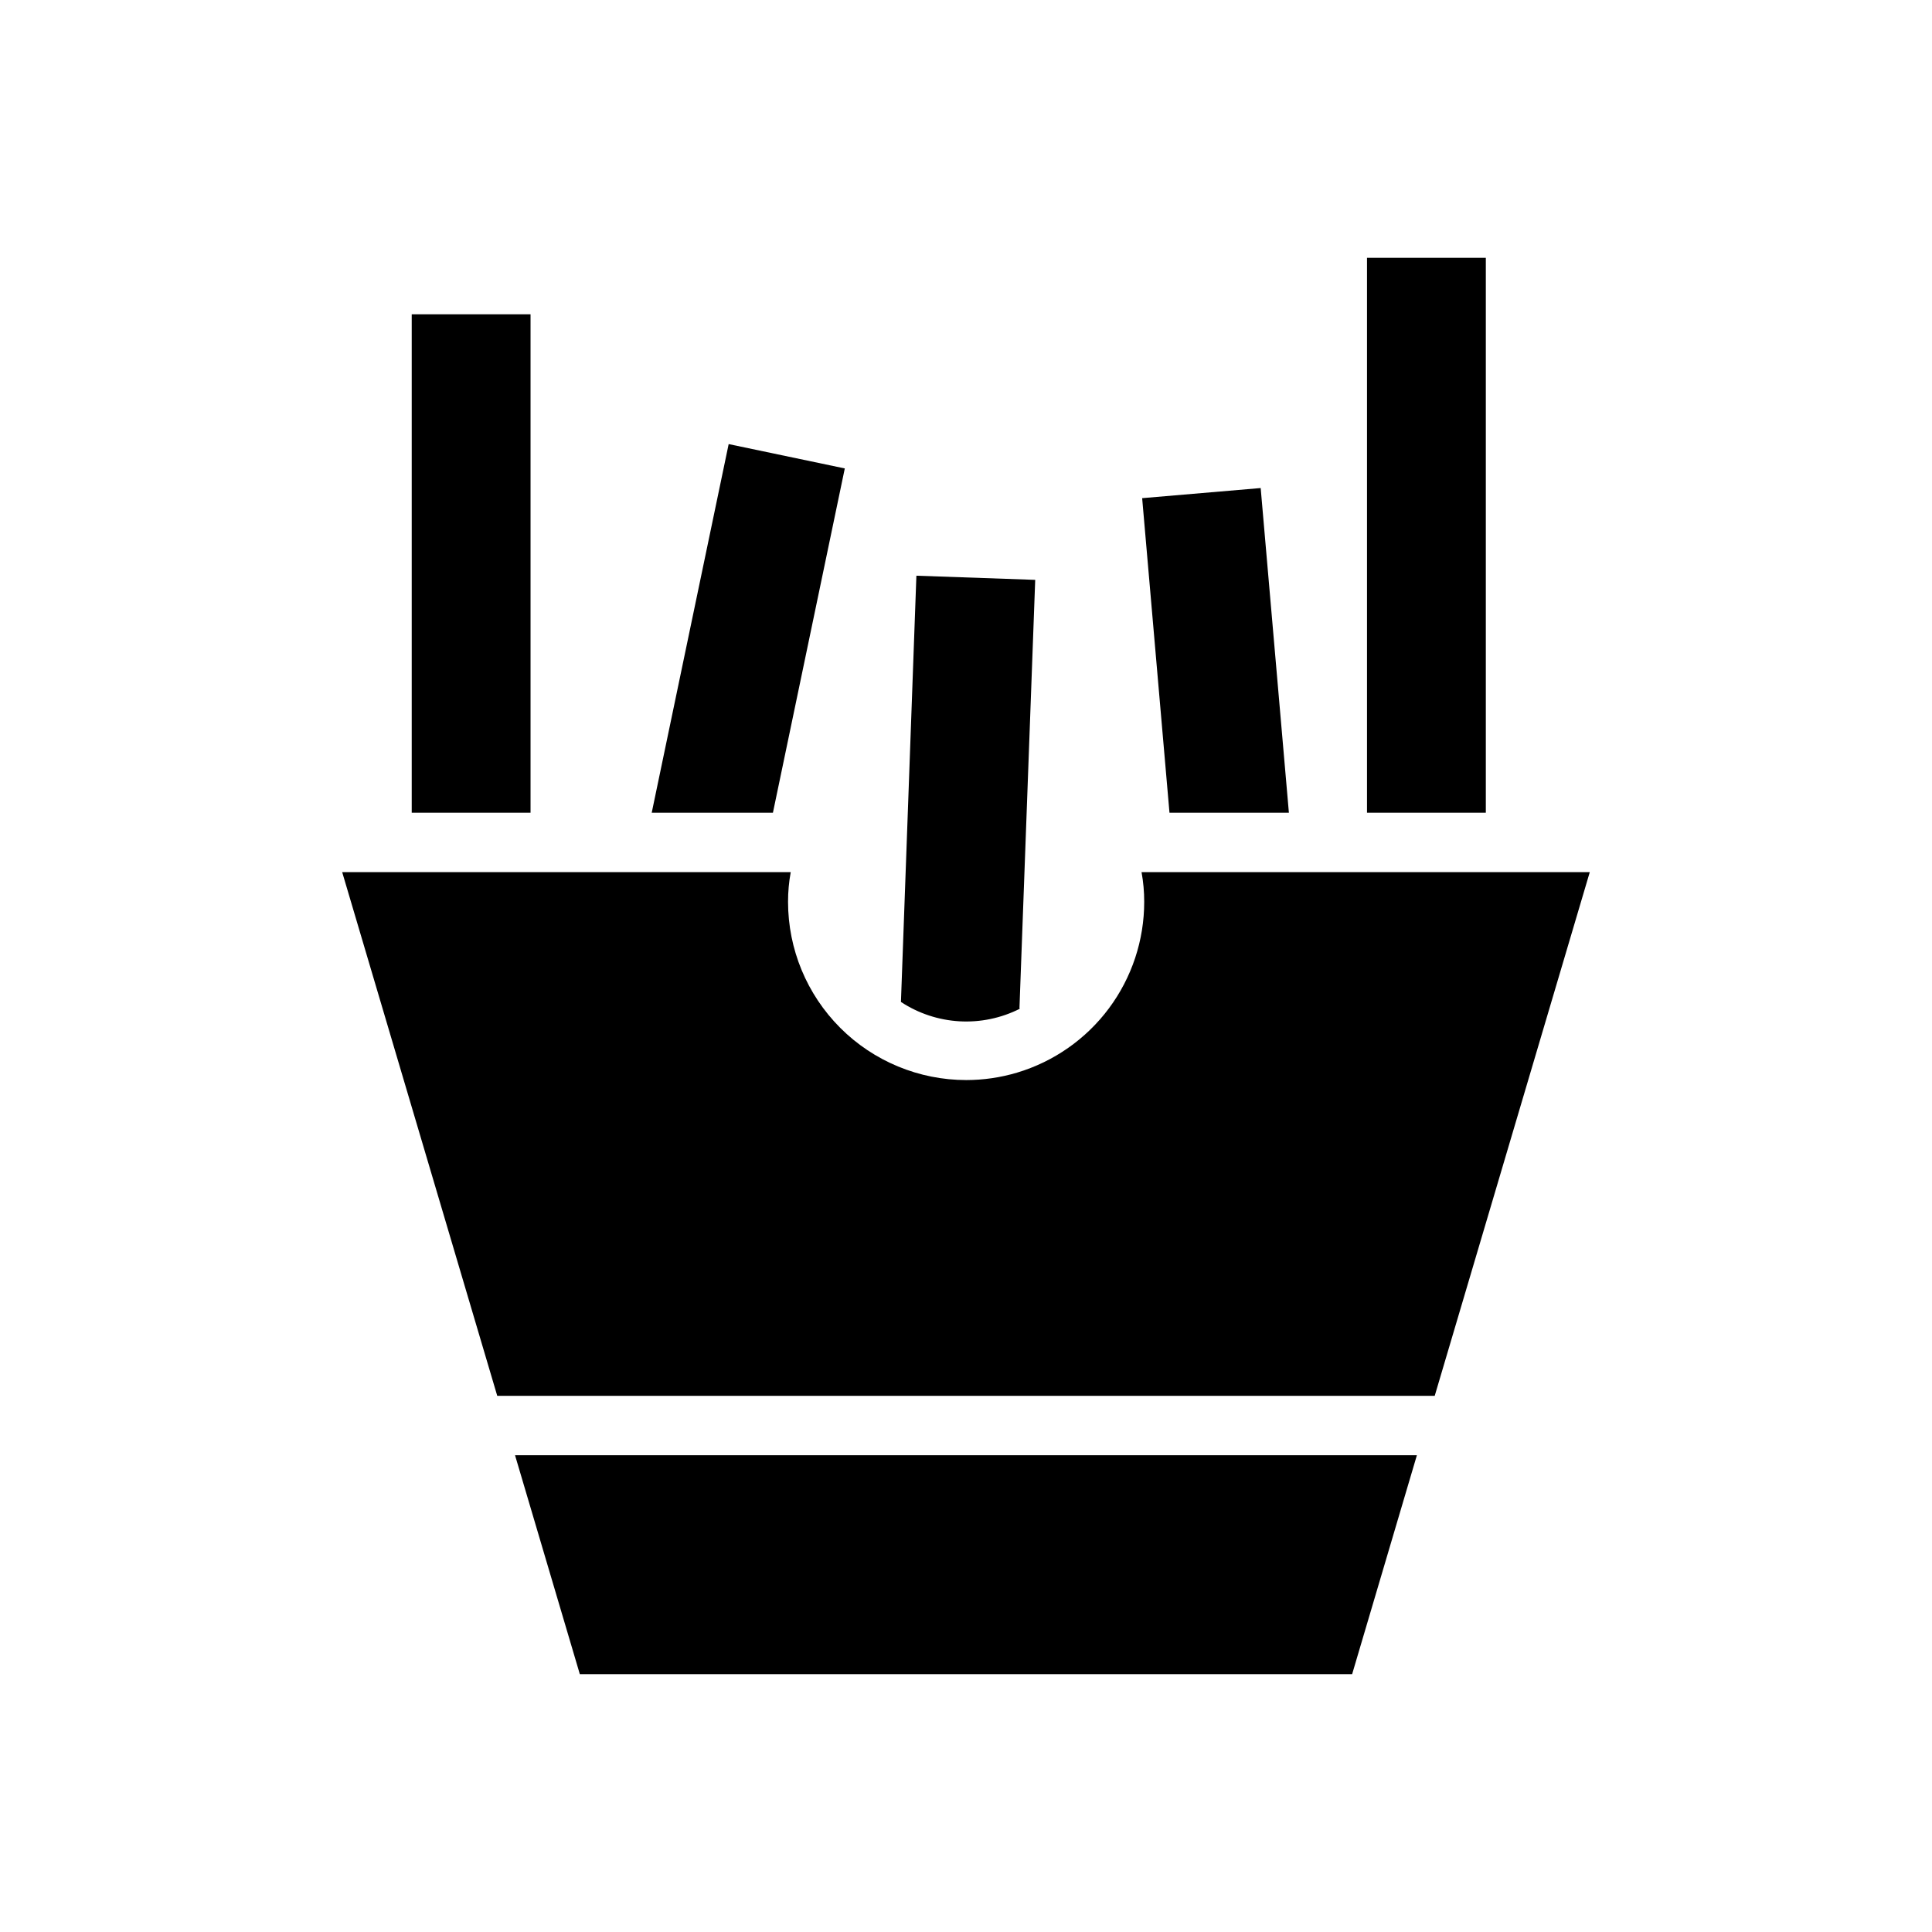
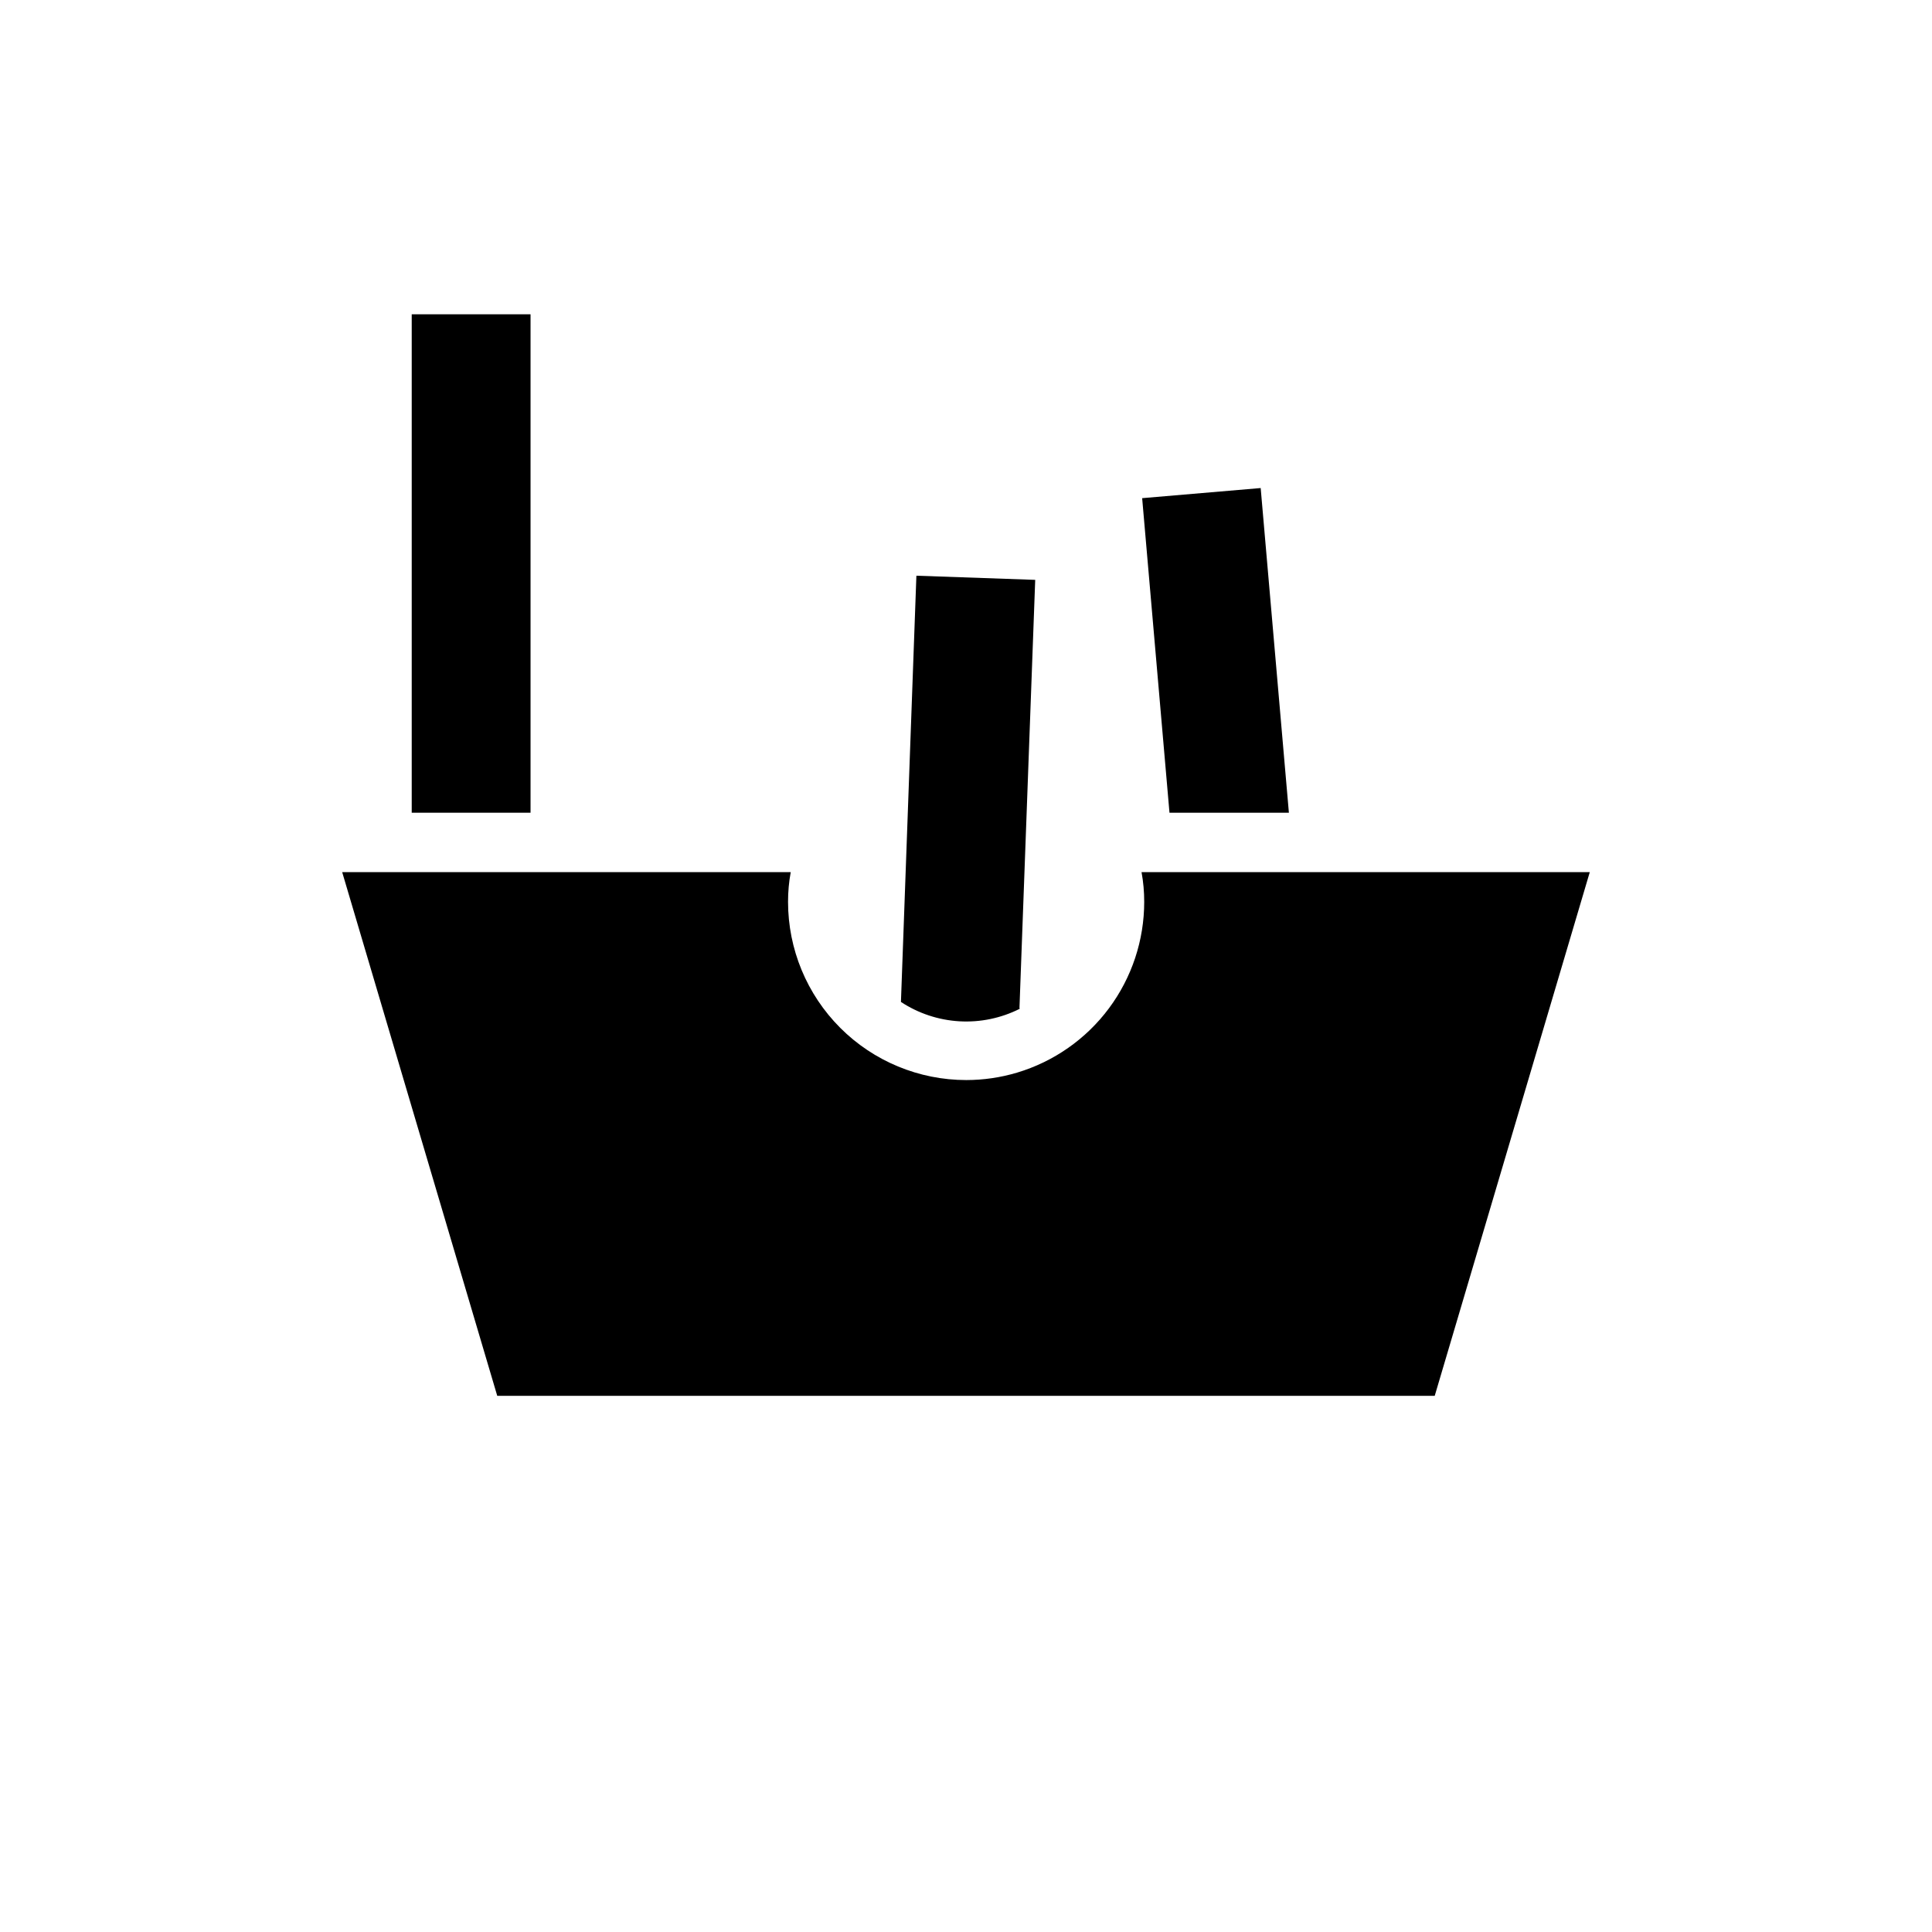
<svg xmlns="http://www.w3.org/2000/svg" fill="#000000" width="800px" height="800px" version="1.1" viewBox="144 144 512 512">
  <g>
-     <path d="m297.66 587.67h204.67l17.16-58.016h-239z" />
-     <path d="m446.52 375.12c0.477 2.598 0.711 5.234 0.707 7.875 0.004 10.164-3.273 20.059-9.344 28.215-6.07 8.156-14.609 14.133-24.348 17.047-4.371 1.305-8.902 1.965-13.461 1.969-12.527 0-24.543-4.977-33.398-13.832-8.859-8.859-13.836-20.871-13.836-33.398-0.004-2.641 0.234-5.277 0.711-7.875h-118.87l41.094 138.79h248.44l41.094-138.79z" />
+     <path d="m446.52 375.12c0.477 2.598 0.711 5.234 0.707 7.875 0.004 10.164-3.273 20.059-9.344 28.215-6.07 8.156-14.609 14.133-24.348 17.047-4.371 1.305-8.902 1.965-13.461 1.969-12.527 0-24.543-4.977-33.398-13.832-8.859-8.859-13.836-20.871-13.836-33.398-0.004-2.641 0.234-5.277 0.711-7.875h-118.87l41.094 138.79h248.44l41.094-138.79" />
    <path d="m253.11 227.29h31.488v132.09h-31.488z" />
-     <path d="m367.88 268.14-30.777-6.453-20.391 97.691h32.121z" />
    <path d="m485.57 359.38-7.477-86.043-31.41 2.68 7.242 83.363z" />
-     <path d="m506.27 212.33h31.488v147.05h-31.488z" />
    <path d="m414.17 411.1 4.172-113.43-31.488-1.102-4.094 112.96v-0.004c4.625 3.043 9.973 4.812 15.504 5.133 5.527 0.316 11.039-0.828 15.984-3.32z" />
  </g>
</svg>